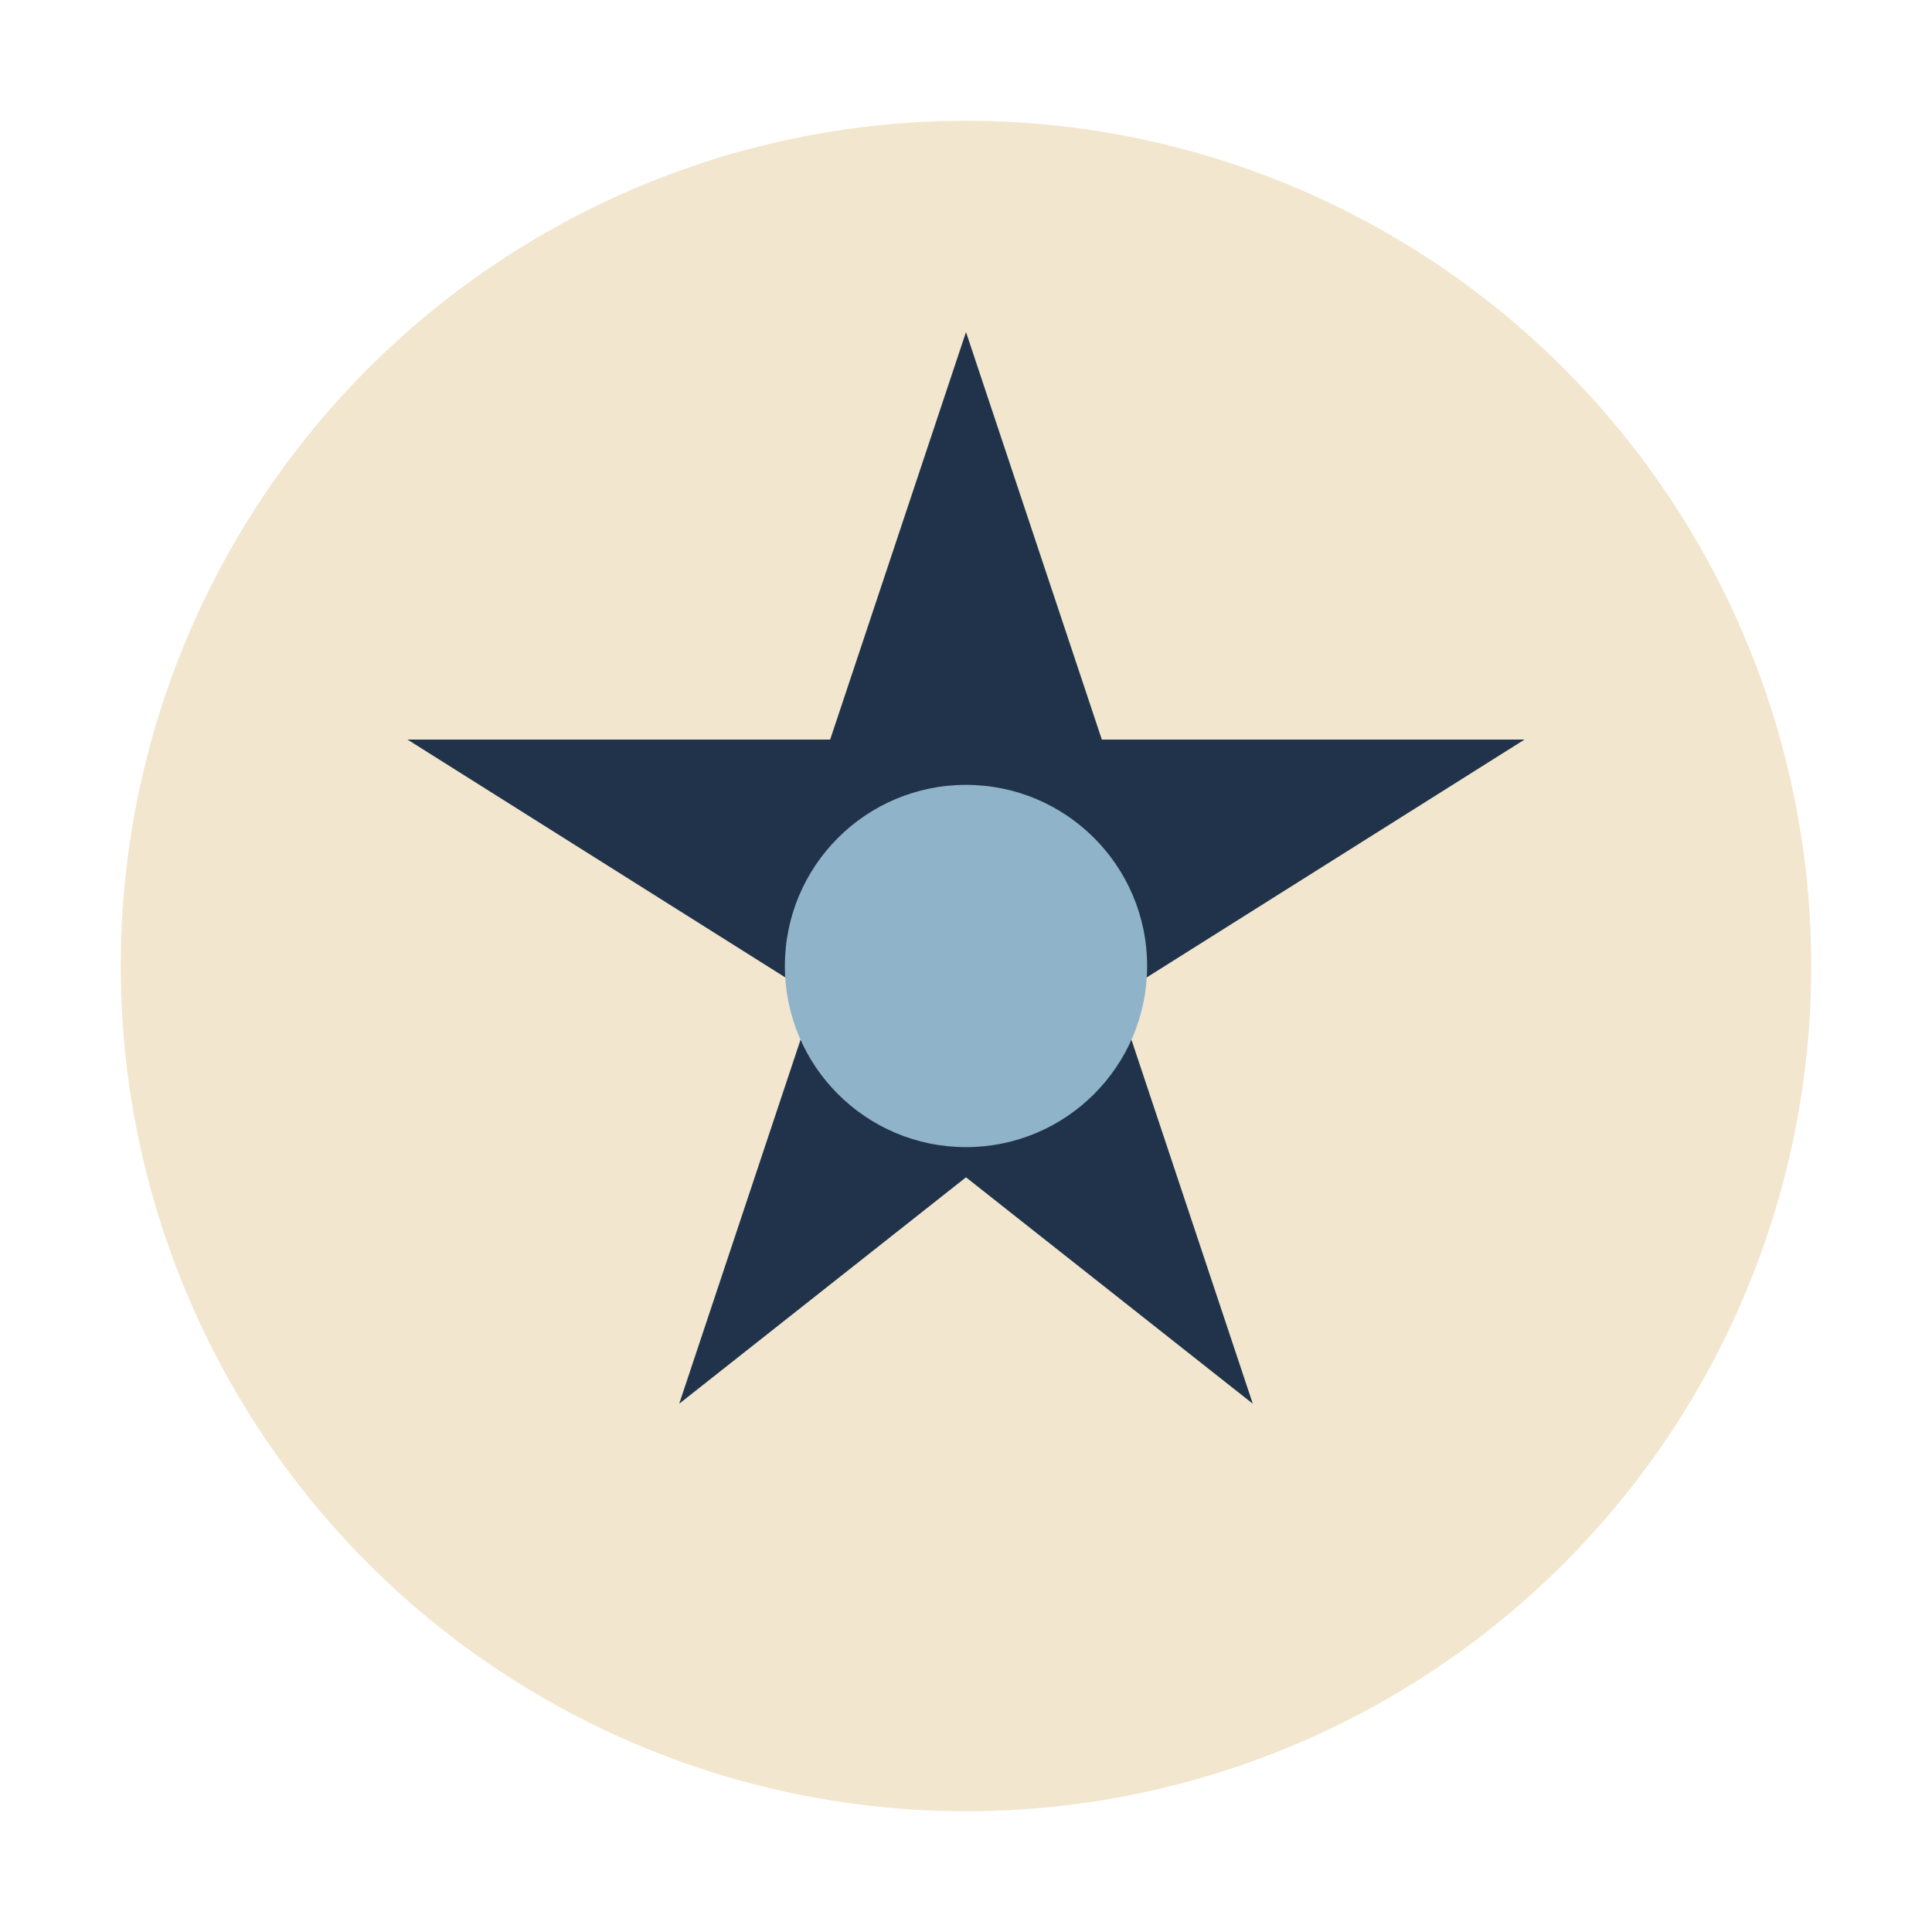
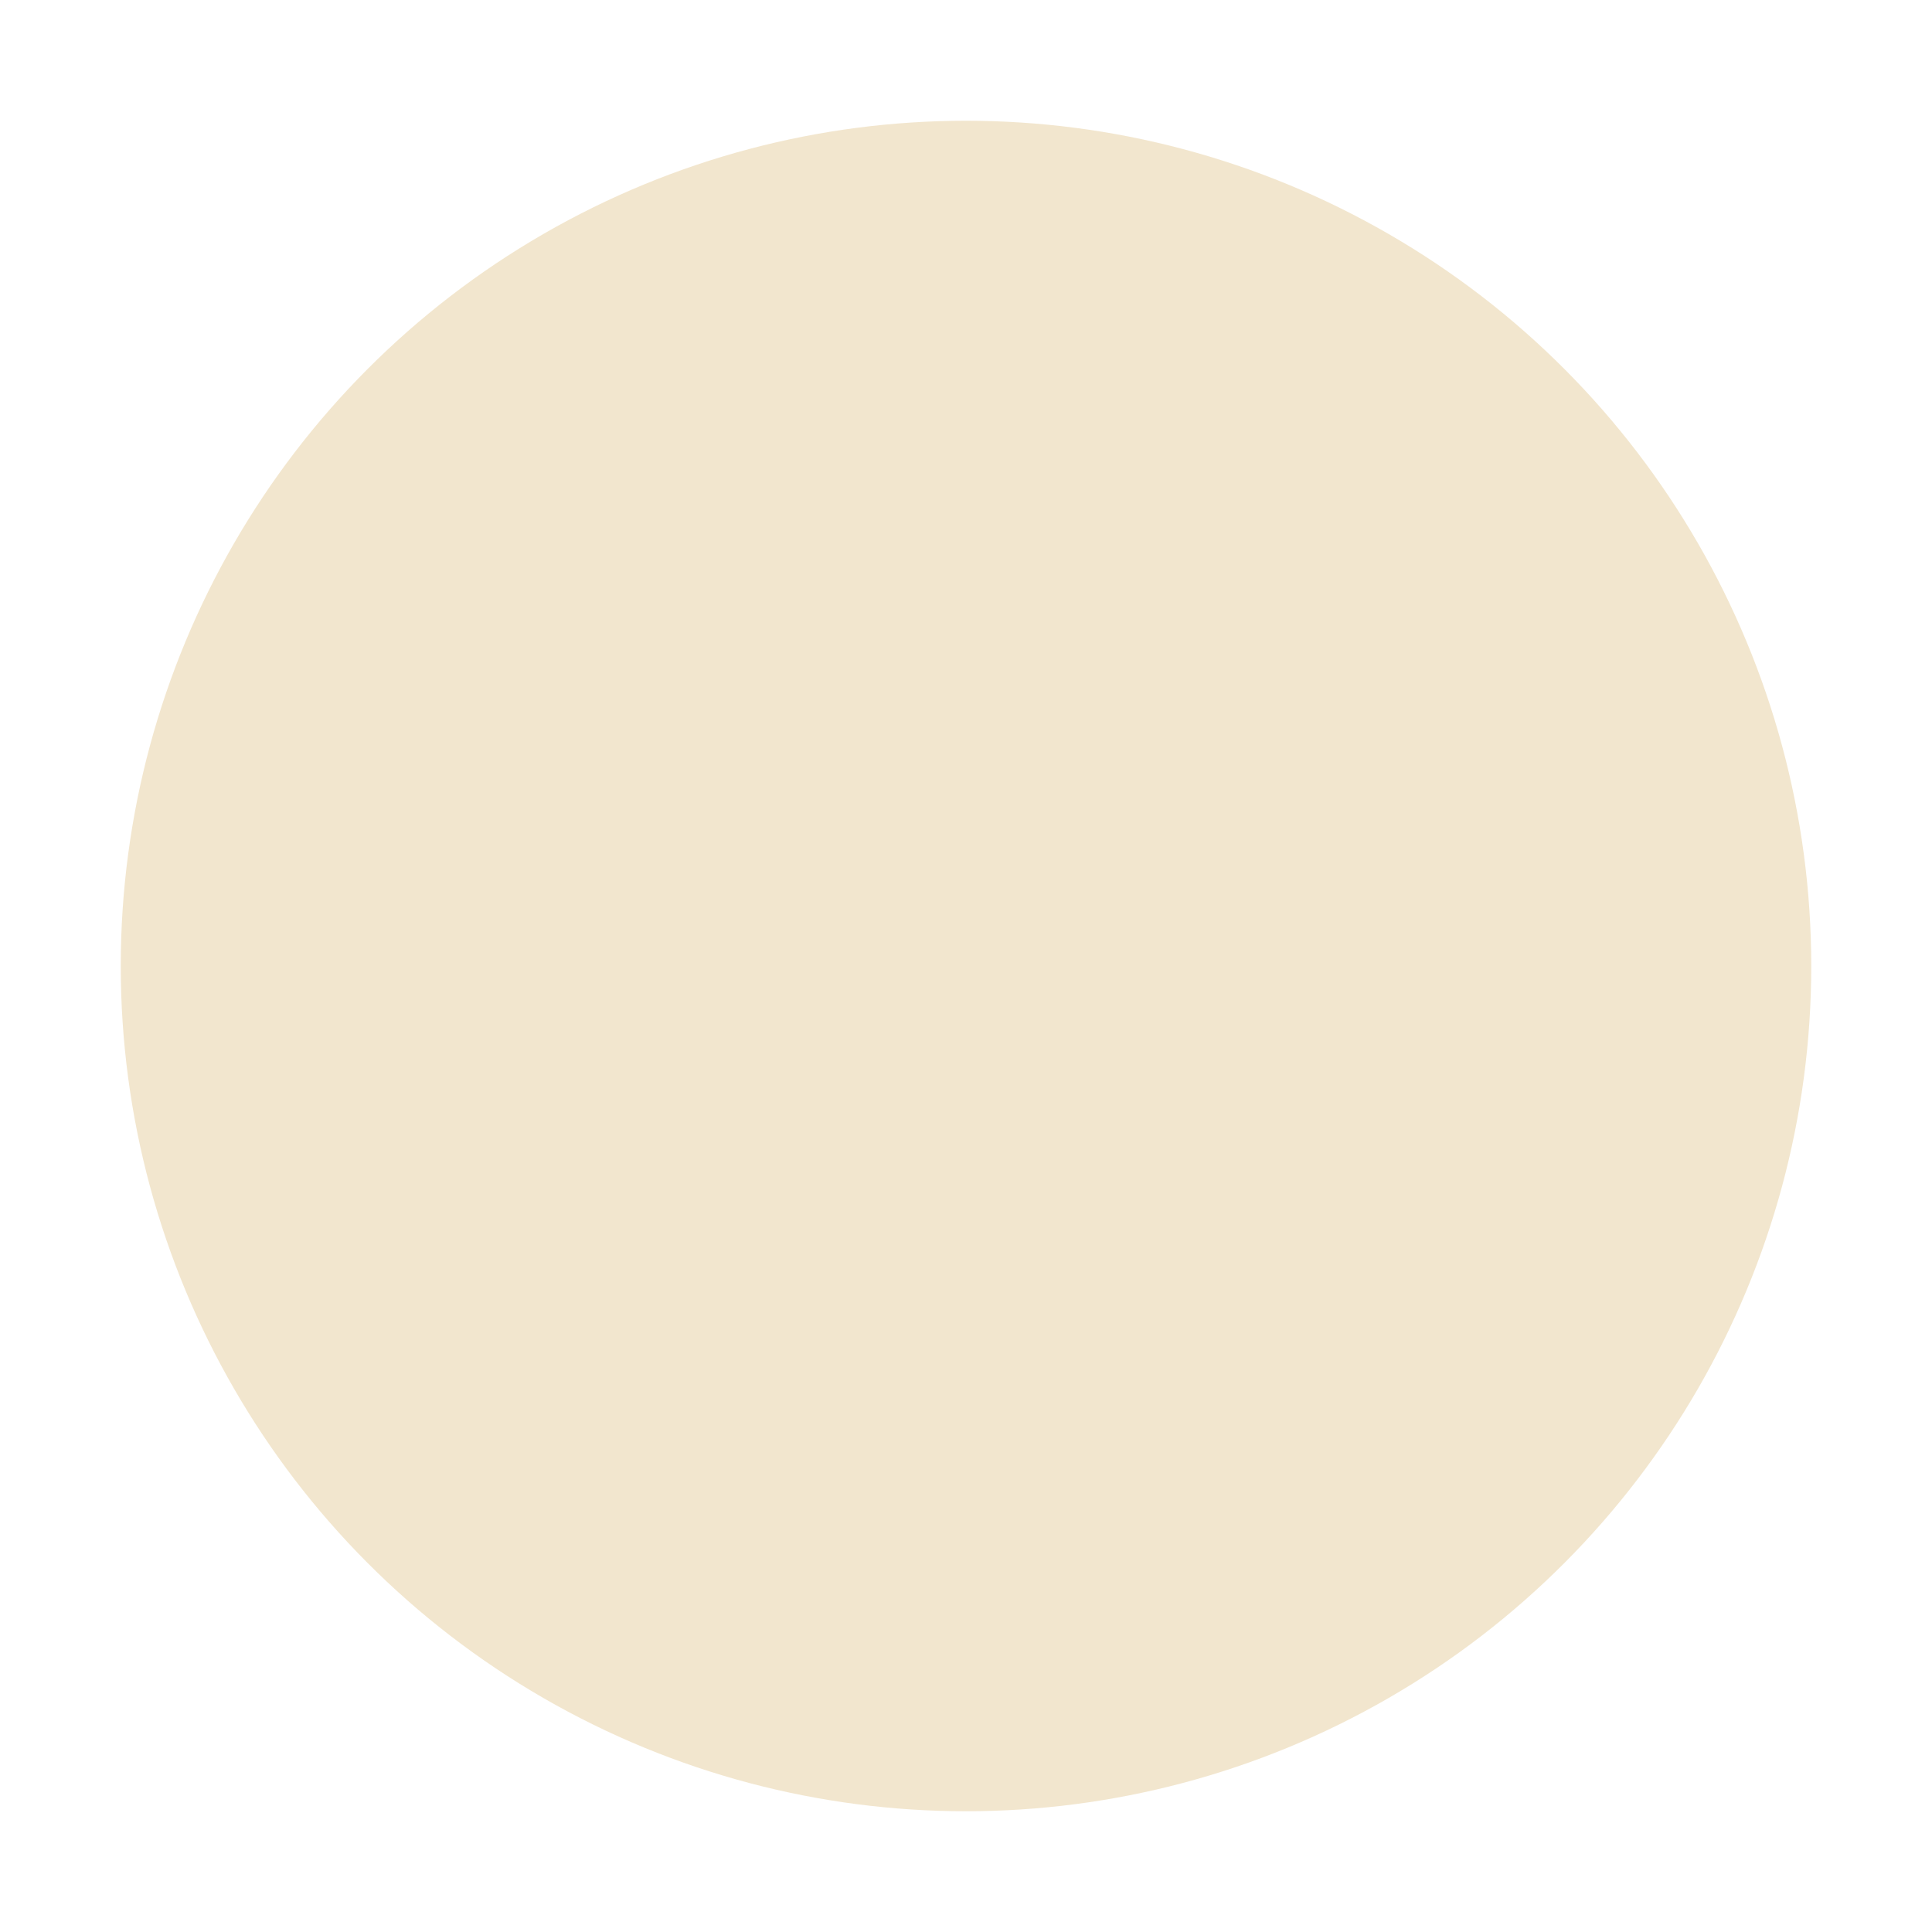
<svg xmlns="http://www.w3.org/2000/svg" viewBox="0 0 64 64" width="48" height="48">
  <circle cx="32" cy="32" r="28" fill="#F2E6CE" />
-   <path d="M32 11l4.5 13.5h14L37 33l4.5 13.5L32 39l-9.5 7.5L27 33 13.5 24.5h14z" fill="#21334B" />
-   <circle cx="32" cy="32" r="6" fill="#8FB3C9" />
</svg>